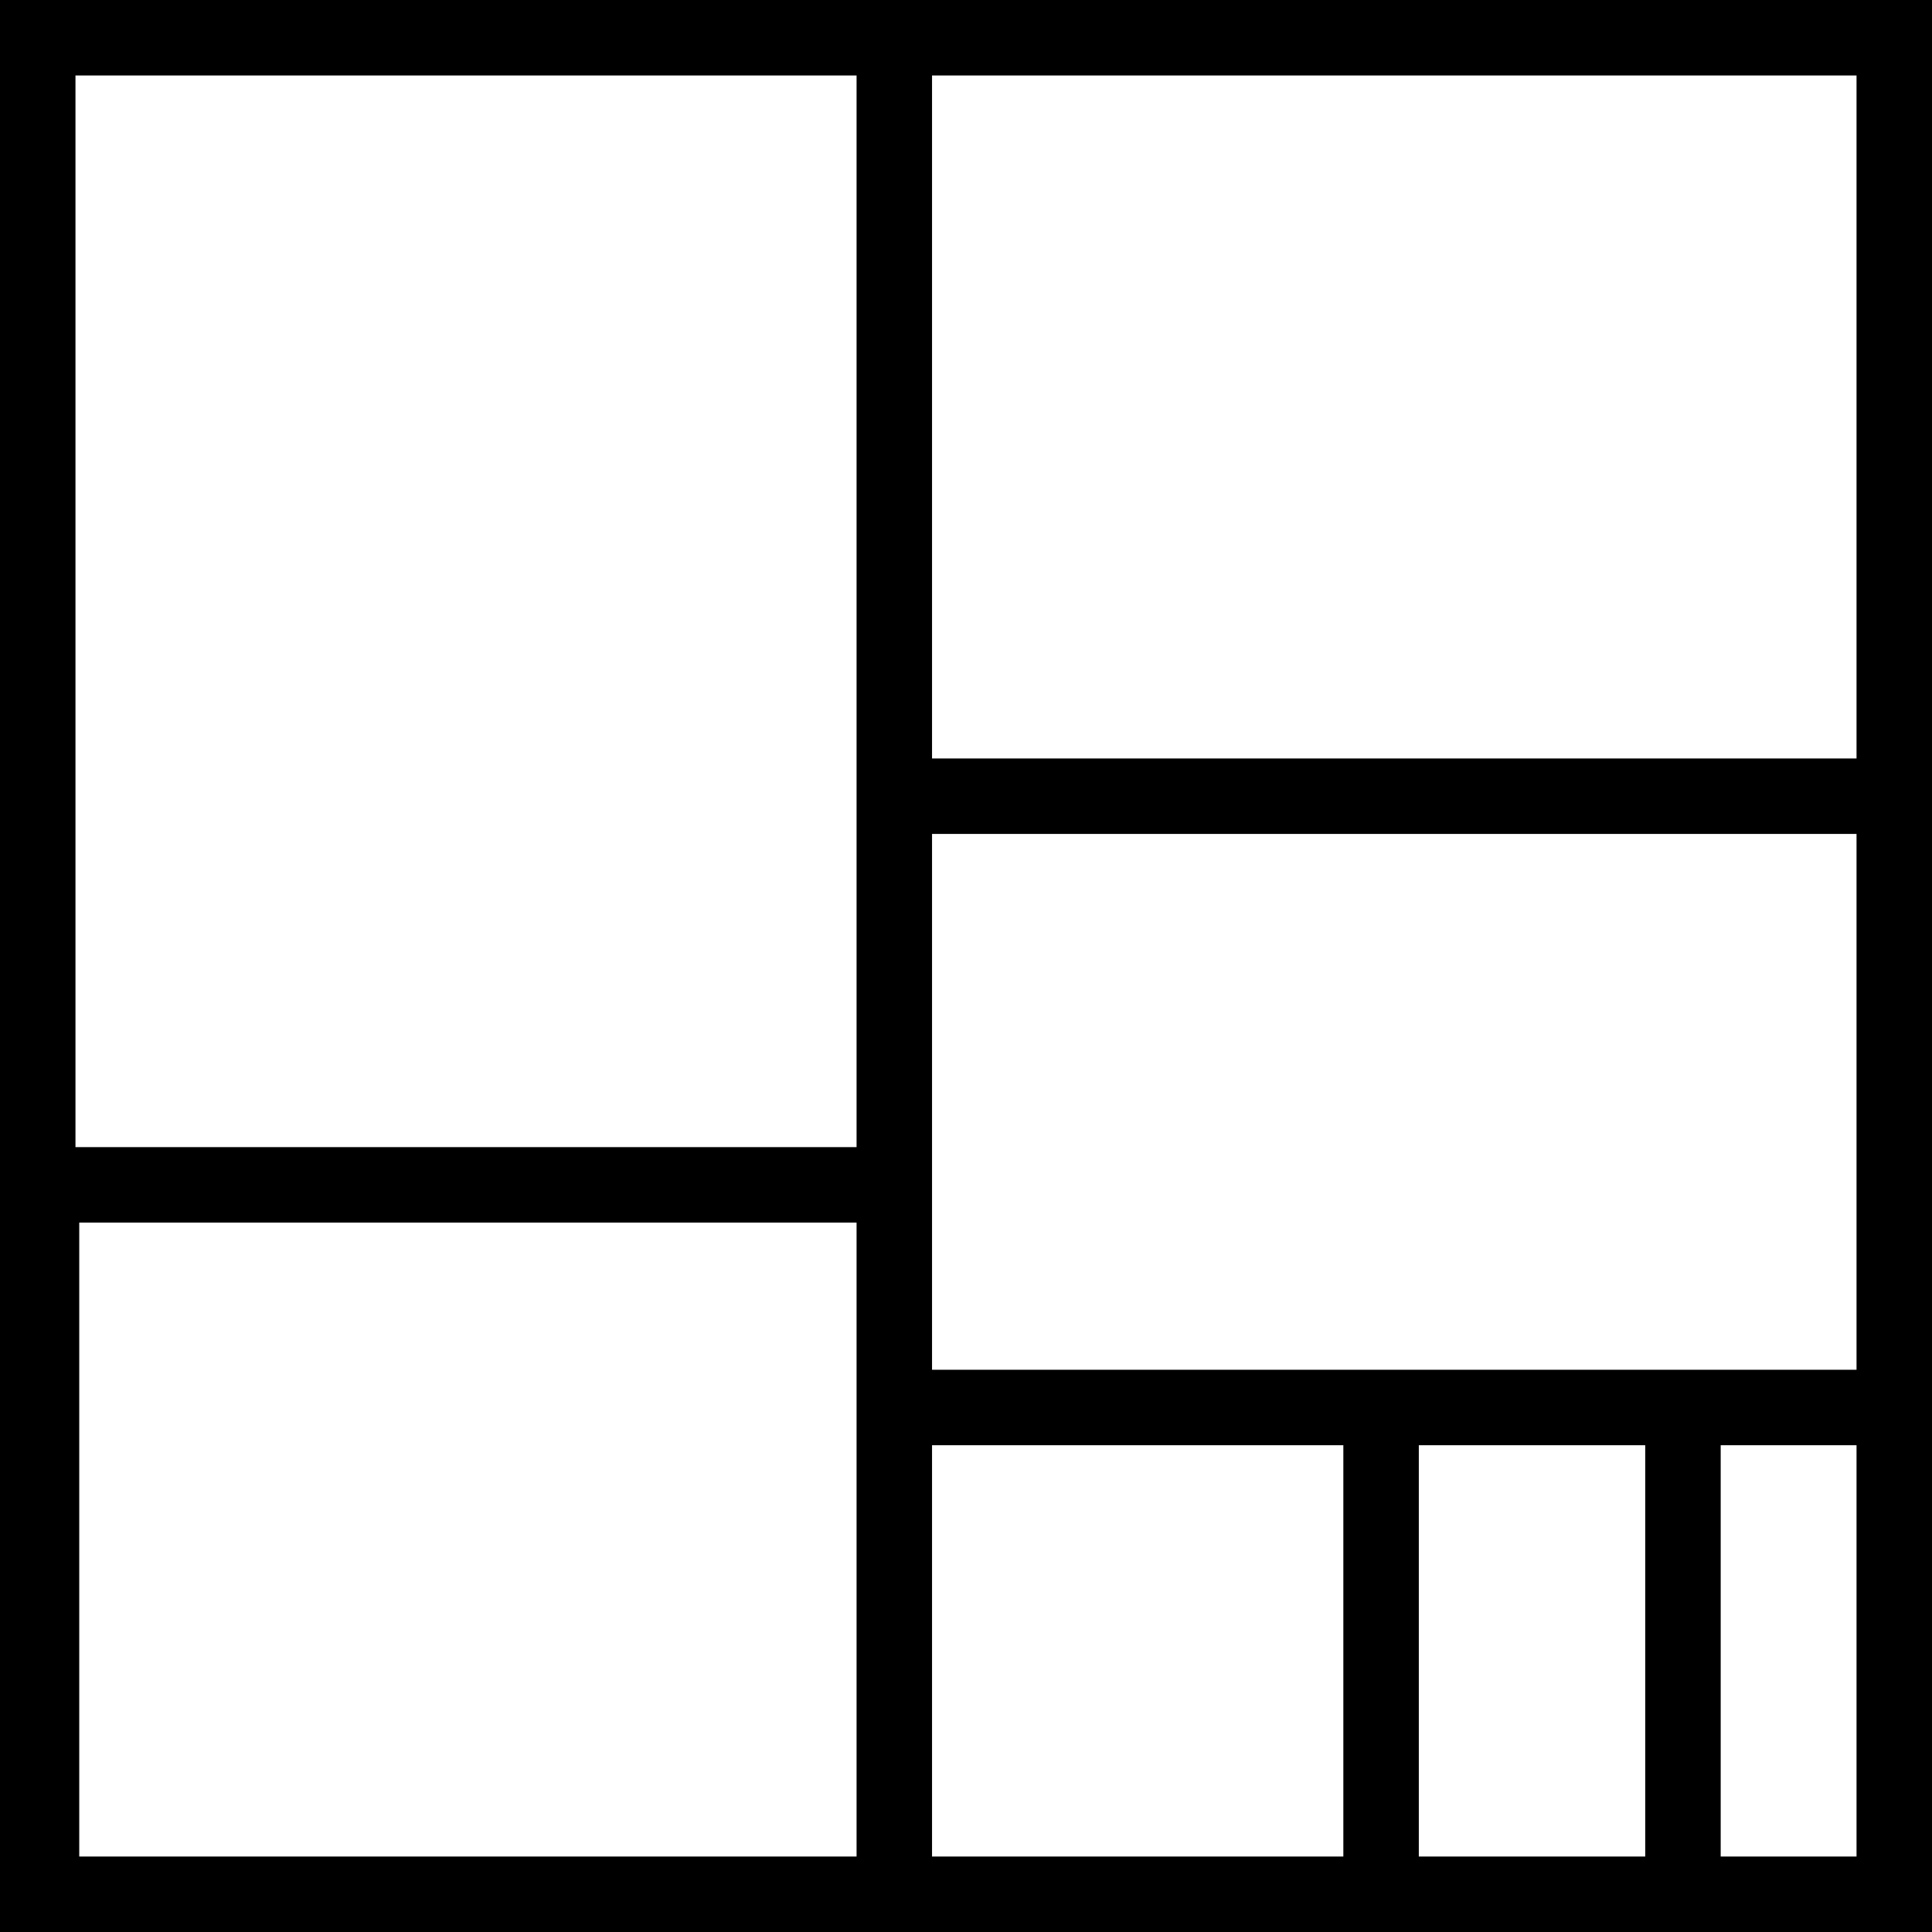
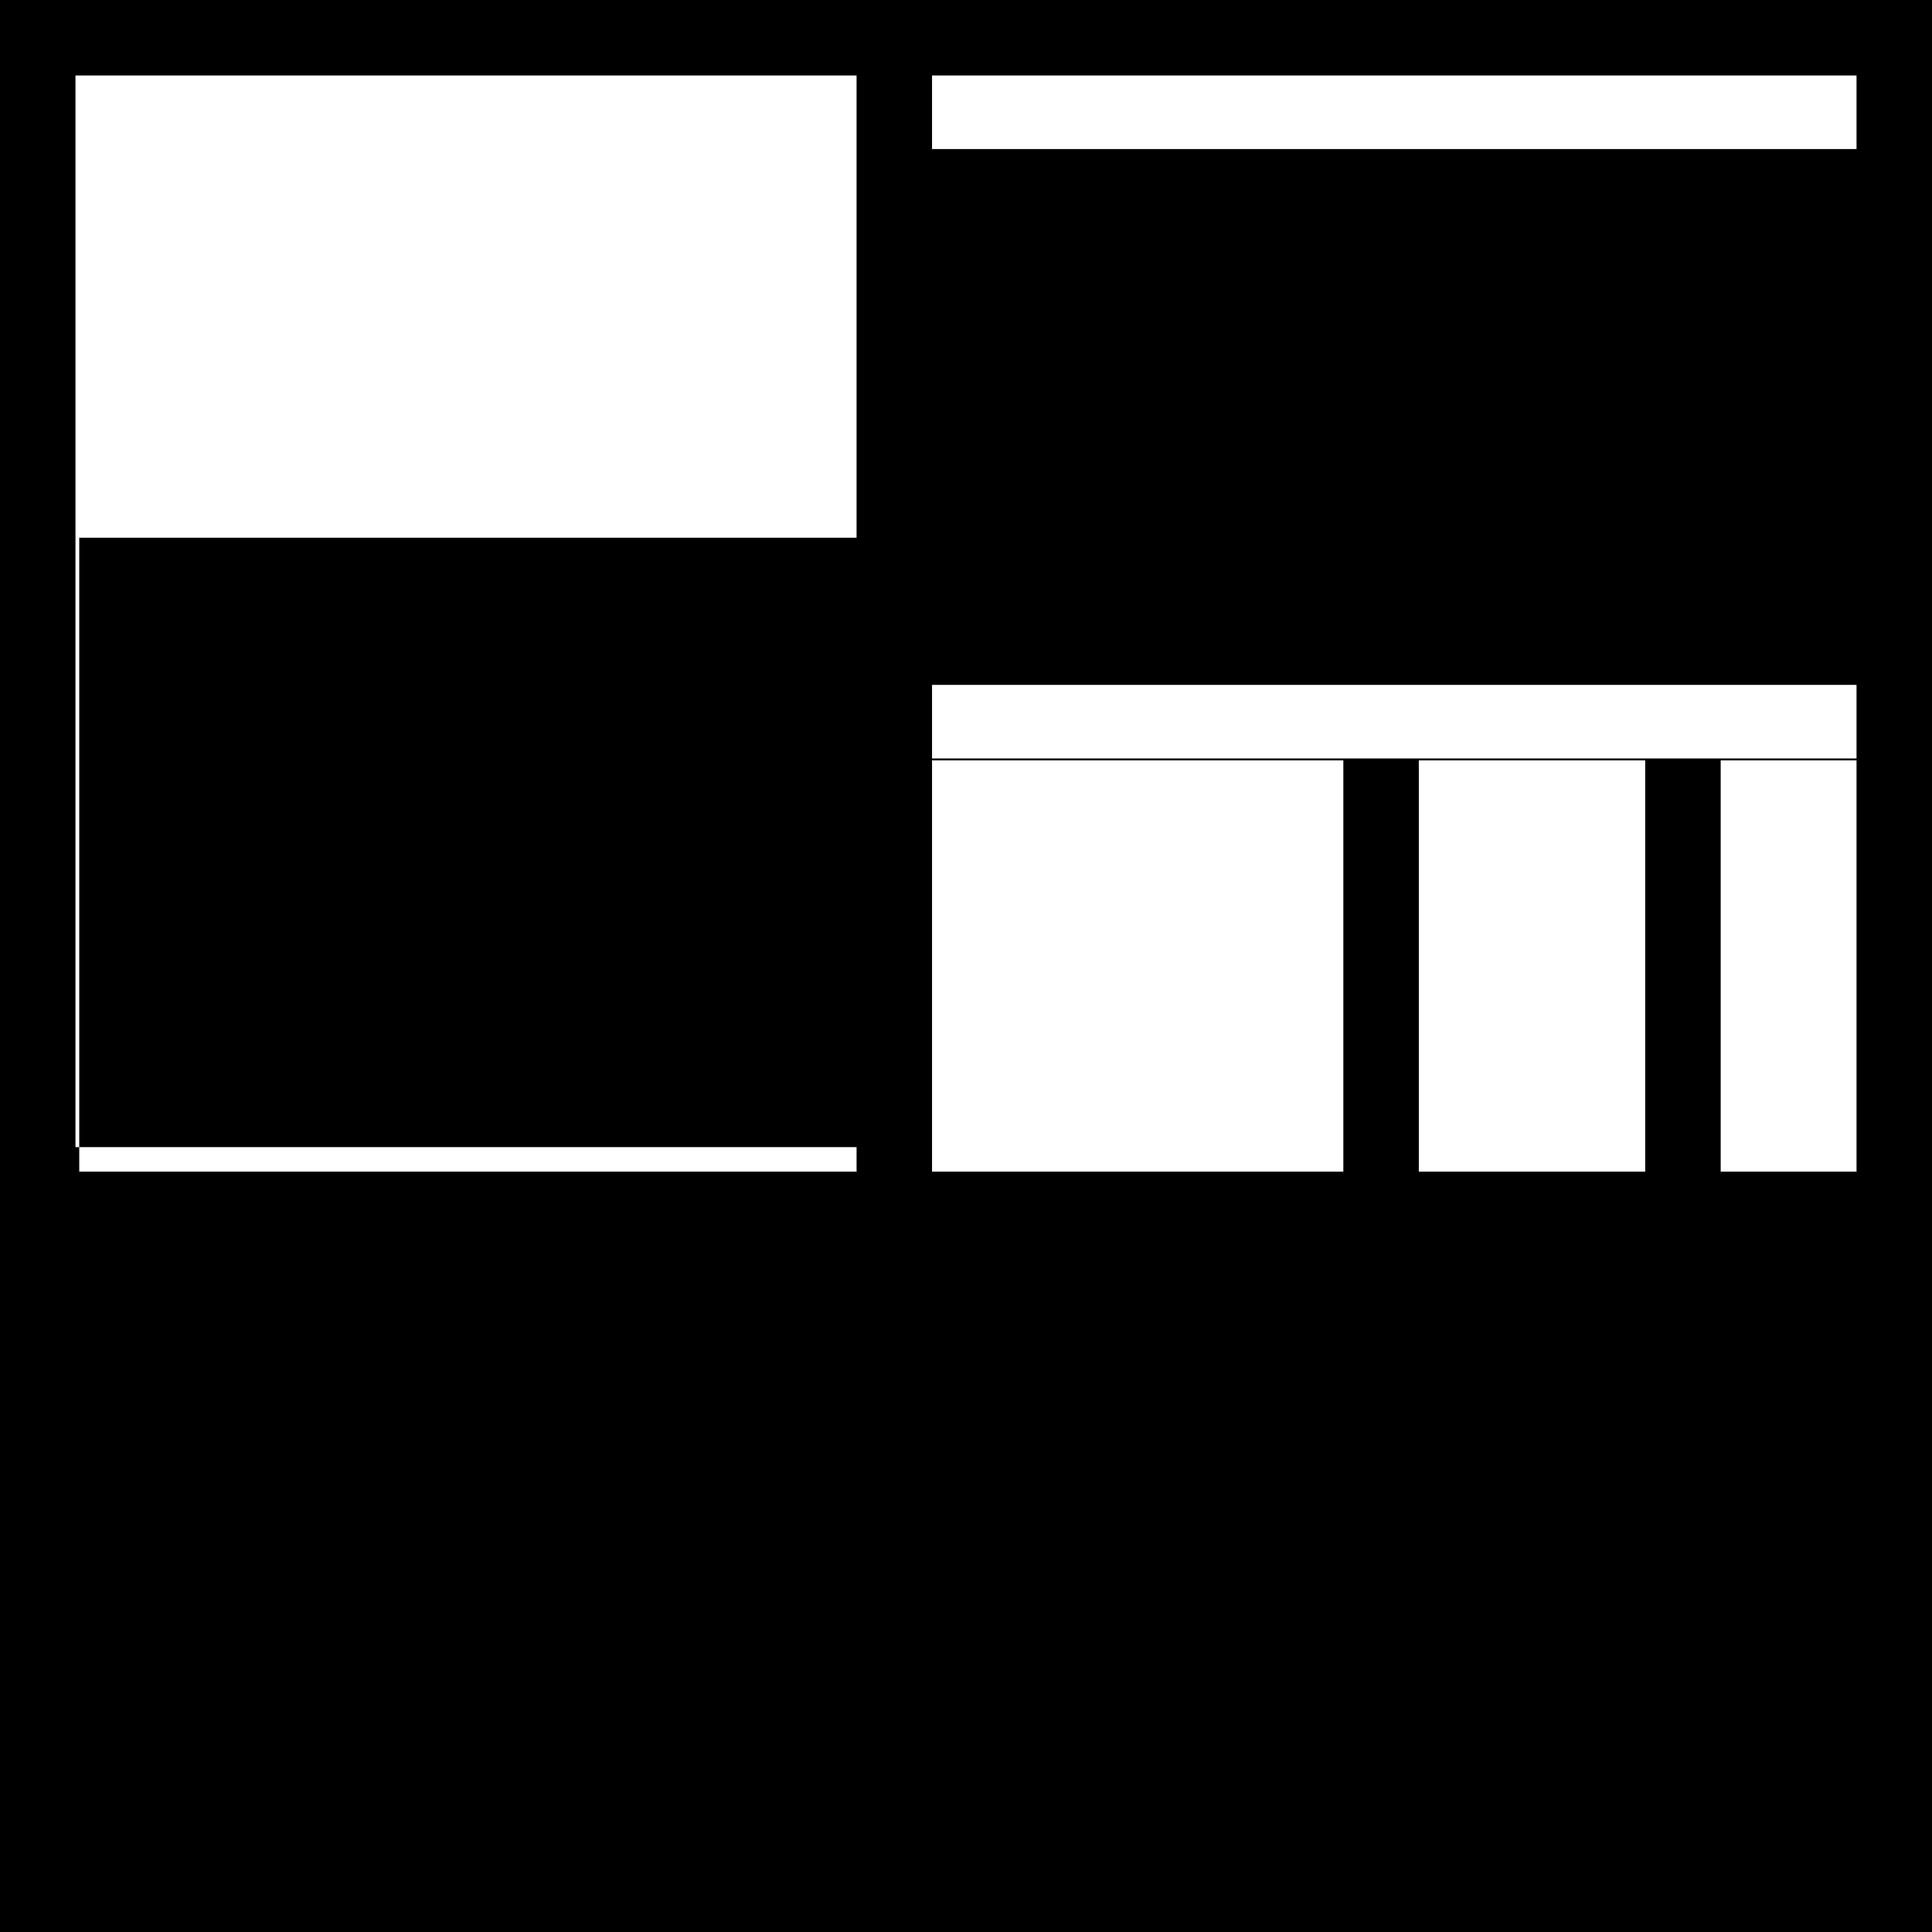
<svg xmlns="http://www.w3.org/2000/svg" version="1.0" width="512pt" height="512pt" viewBox="0 0 512 512" preserveAspectRatio="xMidYMid meet">
  <g transform="translate(0,512) scale(0.1,-0.1)" fill="#000000" stroke="none">
-     <path d="M0 2560 l0 -2560 2560 0 2560 0 0 2560 0 2560 -2560 0 -2560 0 0 -2560z m2270 940 l0 -1420 -1035 0 -1035 0 0 1420 0 1420 1035 0 1035 0 0 -1420z m2650 515 l0 -905 -1225 0 -1225 0 0 905 0 905 1225 0 1225 0 0 -905z m0 -1815 l0 -710 -1225 0 -1225 0 0 710 0 710 1225 0 1225 0 0 -710z m-2650 -1160 l0 -840 -1030 0 -1030 0 0 840 0 840 1030 0 1030 0 0 -840z m1290 -295 l0 -545 -545 0 -545 0 0 545 0 545 545 0 545 0 0 -545z m800 0 l0 -545 -300 0 -300 0 0 545 0 545 300 0 300 0 0 -545z m560 0 l0 -545 -180 0 -180 0 0 545 0 545 180 0 180 0 0 -545z" />
+     <path d="M0 2560 l0 -2560 2560 0 2560 0 0 2560 0 2560 -2560 0 -2560 0 0 -2560z m2270 940 l0 -1420 -1035 0 -1035 0 0 1420 0 1420 1035 0 1035 0 0 -1420z m2650 515 l0 -905 -1225 0 -1225 0 0 905 0 905 1225 0 1225 0 0 -905z l0 -710 -1225 0 -1225 0 0 710 0 710 1225 0 1225 0 0 -710z m-2650 -1160 l0 -840 -1030 0 -1030 0 0 840 0 840 1030 0 1030 0 0 -840z m1290 -295 l0 -545 -545 0 -545 0 0 545 0 545 545 0 545 0 0 -545z m800 0 l0 -545 -300 0 -300 0 0 545 0 545 300 0 300 0 0 -545z m560 0 l0 -545 -180 0 -180 0 0 545 0 545 180 0 180 0 0 -545z" />
  </g>
</svg>